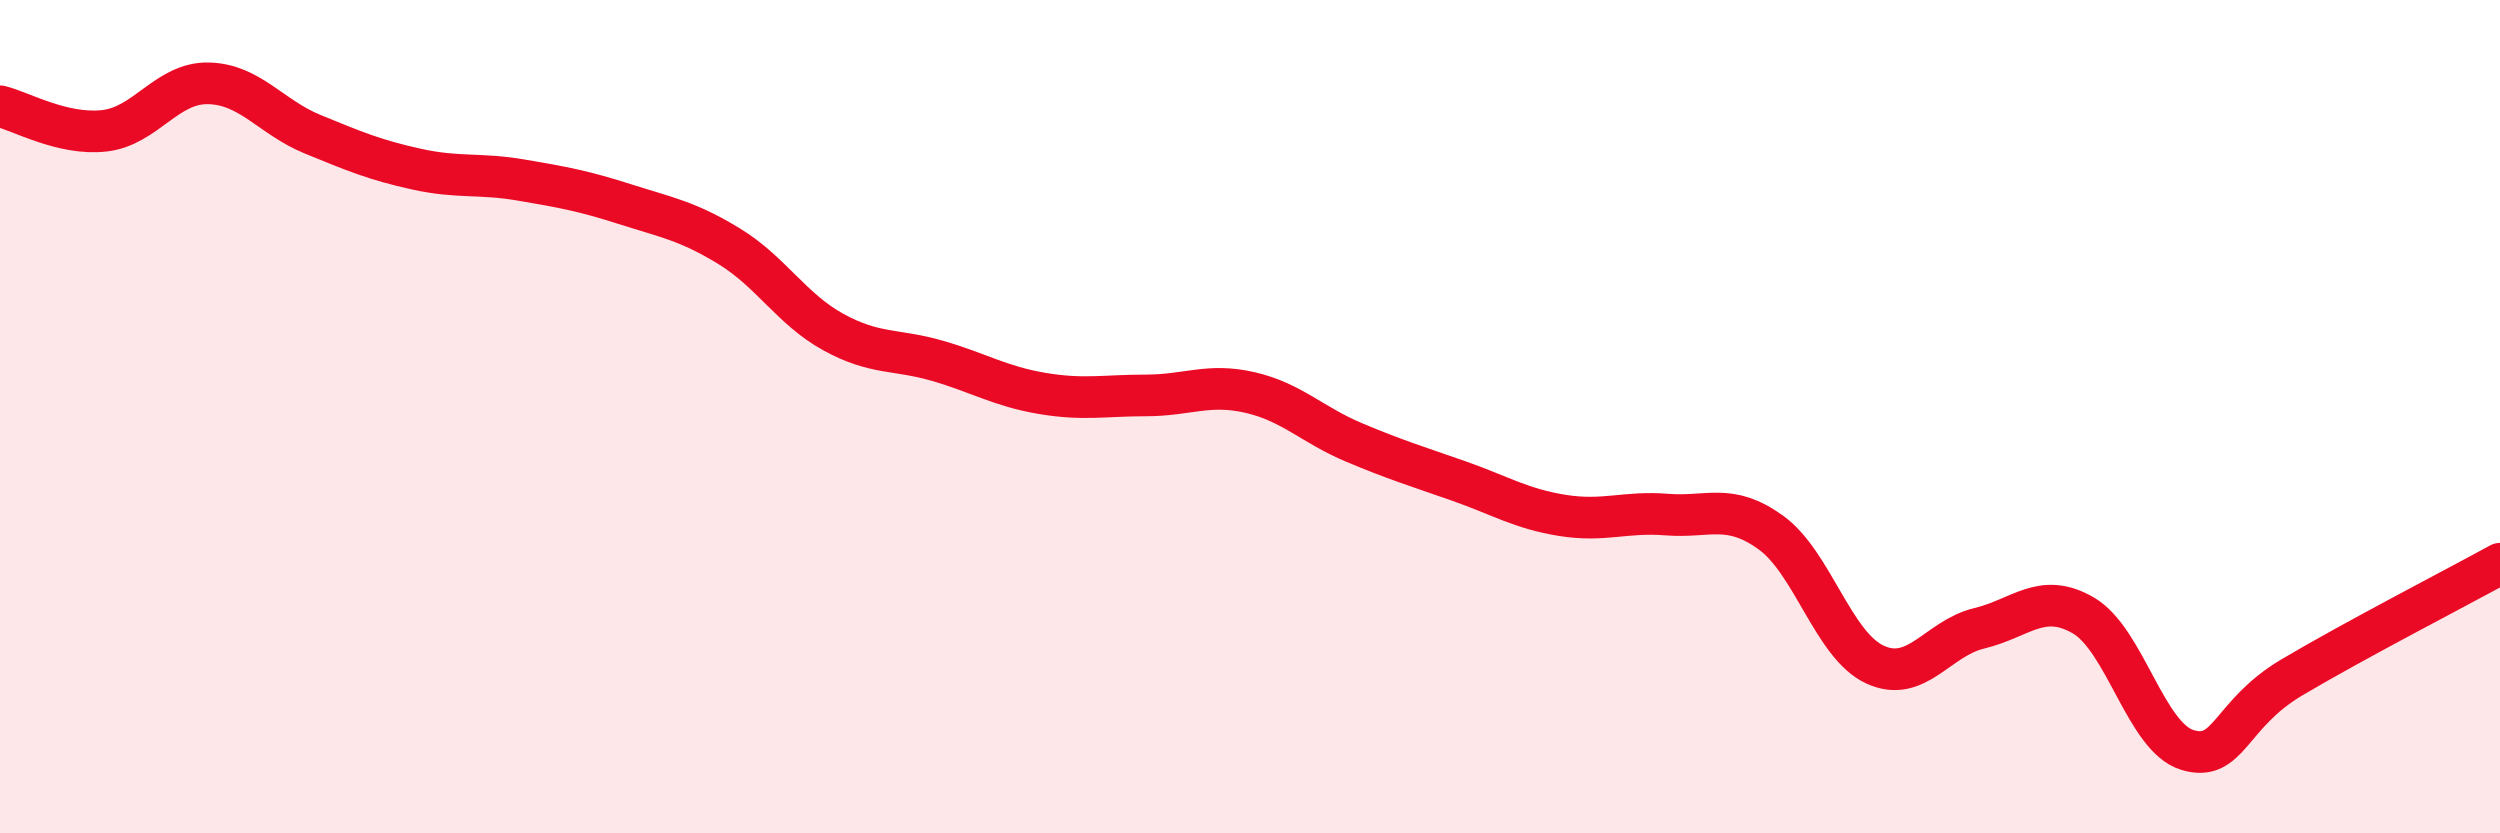
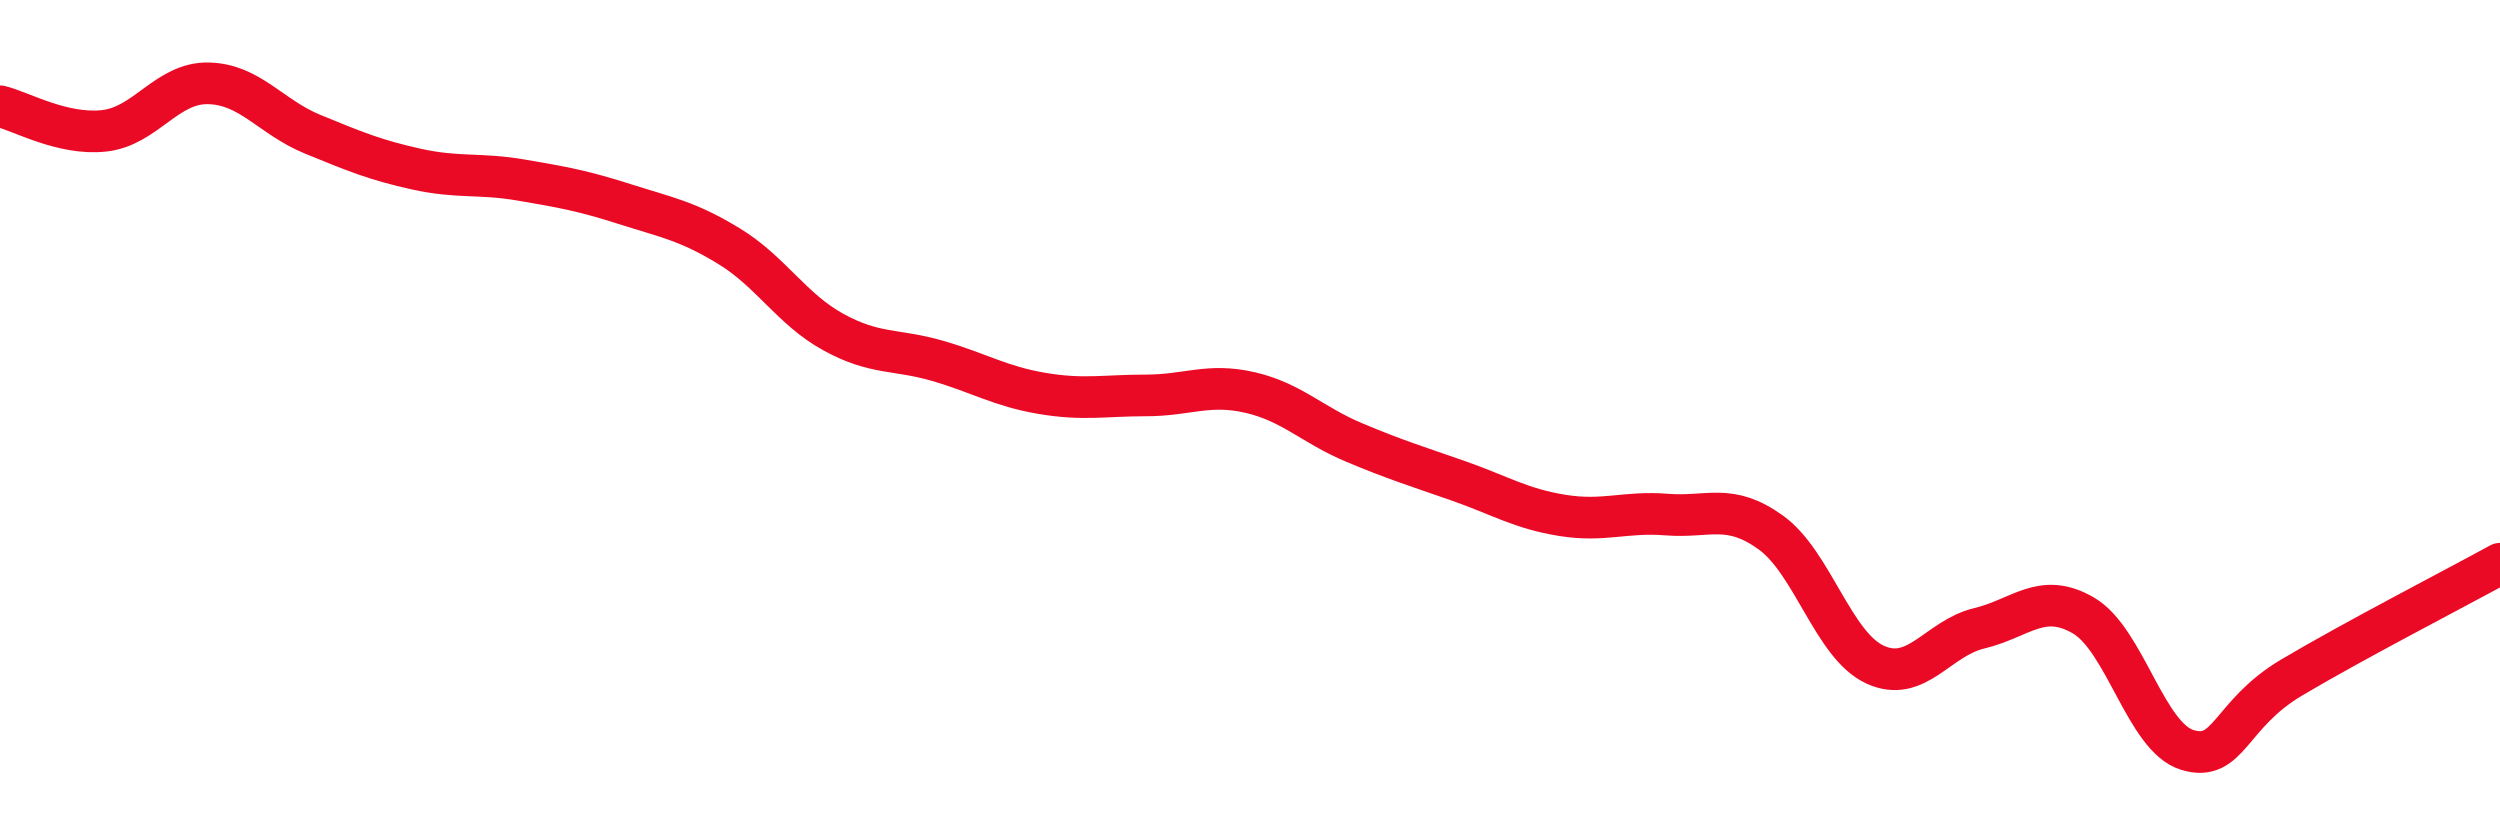
<svg xmlns="http://www.w3.org/2000/svg" width="60" height="20" viewBox="0 0 60 20">
-   <path d="M 0,2.55 C 0.5,2.67 1.5,3.25 2.5,3.14 C 3.5,3.03 4,1.98 5,2 C 6,2.02 6.5,2.81 7.5,3.22 C 8.5,3.63 9,3.84 10,4.06 C 11,4.28 11.5,4.15 12.5,4.32 C 13.5,4.49 14,4.58 15,4.9 C 16,5.22 16.5,5.3 17.5,5.91 C 18.5,6.52 19,7.42 20,7.97 C 21,8.52 21.5,8.37 22.5,8.66 C 23.5,8.95 24,9.27 25,9.44 C 26,9.61 26.5,9.49 27.5,9.49 C 28.5,9.49 29,9.19 30,9.42 C 31,9.65 31.5,10.2 32.5,10.62 C 33.5,11.04 34,11.19 35,11.54 C 36,11.89 36.5,12.21 37.5,12.37 C 38.5,12.53 39,12.27 40,12.35 C 41,12.43 41.5,12.06 42.5,12.78 C 43.5,13.5 44,15.49 45,15.95 C 46,16.41 46.5,15.32 47.5,15.08 C 48.5,14.84 49,14.19 50,14.77 C 51,15.35 51.5,17.7 52.5,18 C 53.5,18.3 53.5,17.15 55,16.26 C 56.5,15.37 59,14.08 60,13.53L60 20L0 20Z" fill="#EB0A25" opacity="0.1" stroke-linecap="round" stroke-linejoin="round" />
  <path d="M 0,2.55 C 0.5,2.67 1.5,3.25 2.5,3.14 C 3.5,3.03 4,1.98 5,2 C 6,2.02 6.5,2.81 7.5,3.22 C 8.5,3.63 9,3.84 10,4.06 C 11,4.28 11.5,4.15 12.5,4.32 C 13.5,4.49 14,4.58 15,4.9 C 16,5.22 16.5,5.3 17.5,5.91 C 18.5,6.52 19,7.42 20,7.97 C 21,8.52 21.5,8.37 22.5,8.66 C 23.5,8.95 24,9.27 25,9.44 C 26,9.61 26.5,9.49 27.5,9.49 C 28.5,9.49 29,9.19 30,9.42 C 31,9.65 31.5,10.2 32.5,10.62 C 33.5,11.04 34,11.19 35,11.54 C 36,11.89 36.5,12.21 37.5,12.37 C 38.5,12.53 39,12.27 40,12.35 C 41,12.43 41.5,12.06 42.5,12.78 C 43.5,13.5 44,15.49 45,15.95 C 46,16.41 46.5,15.32 47.5,15.08 C 48.5,14.84 49,14.19 50,14.77 C 51,15.35 51.5,17.7 52.5,18 C 53.5,18.3 53.5,17.15 55,16.26 C 56.5,15.37 59,14.08 60,13.53" stroke="#EB0A25" stroke-width="1" fill="none" stroke-linecap="round" stroke-linejoin="round" />
</svg>